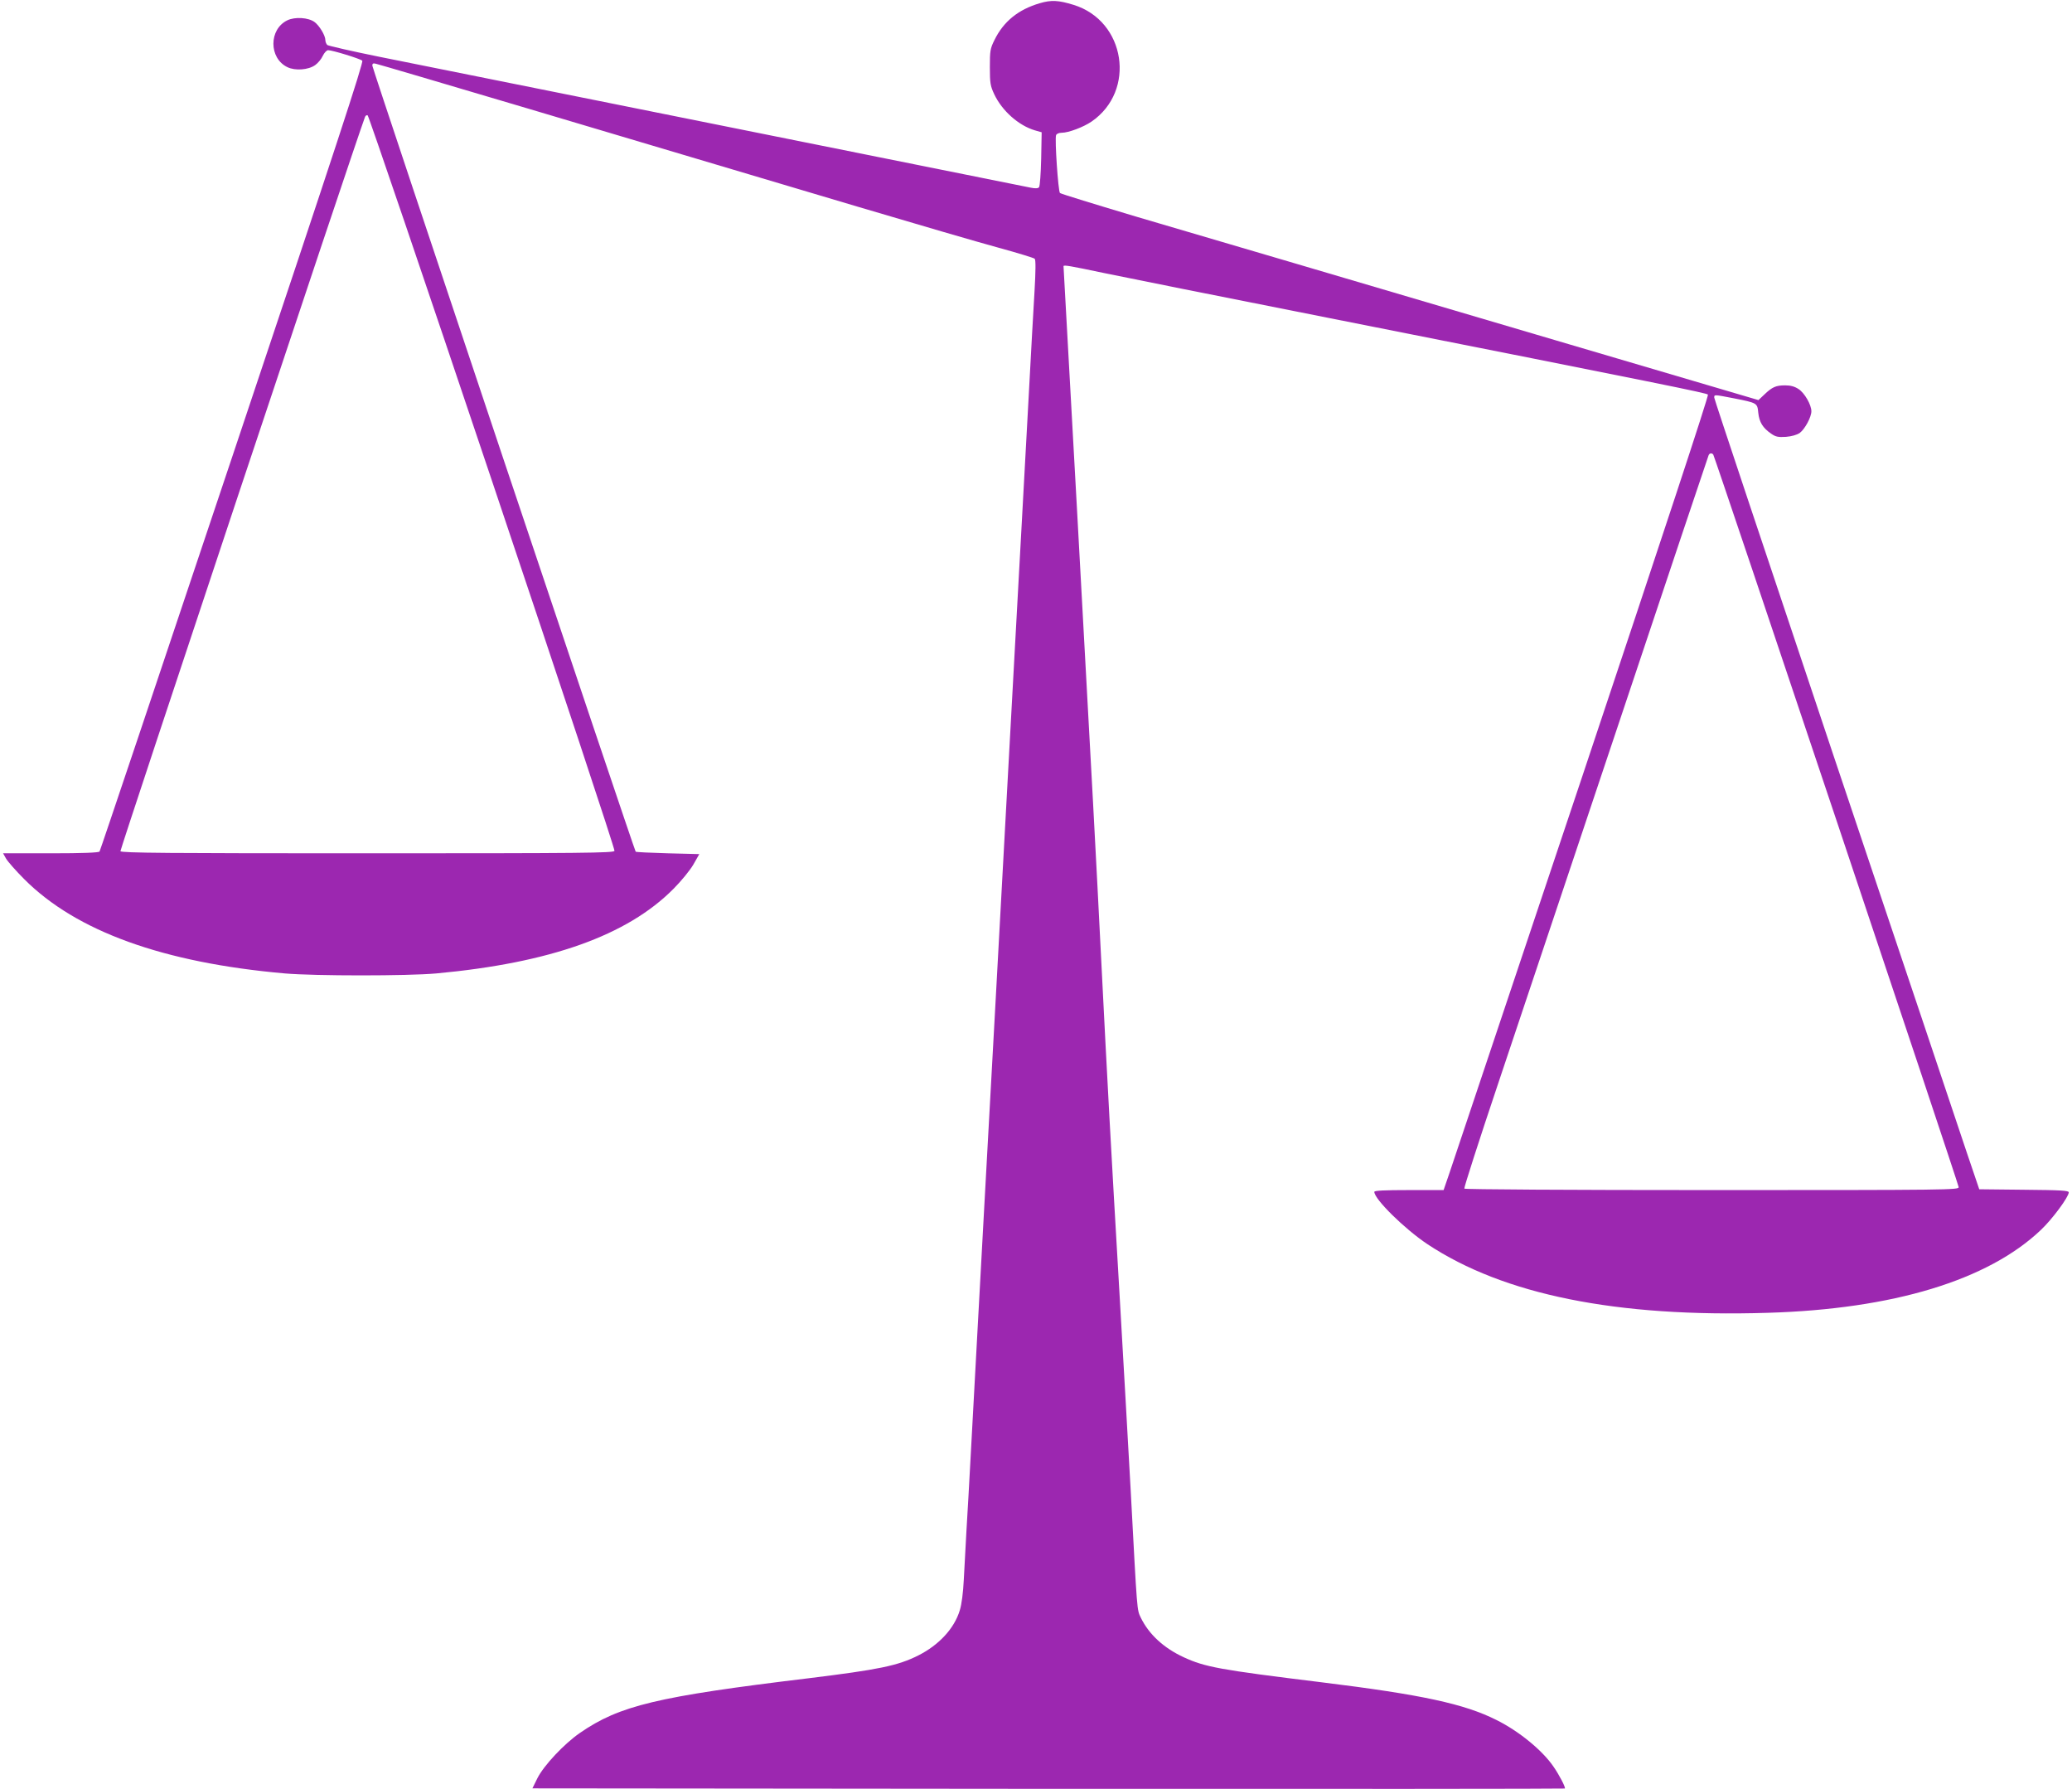
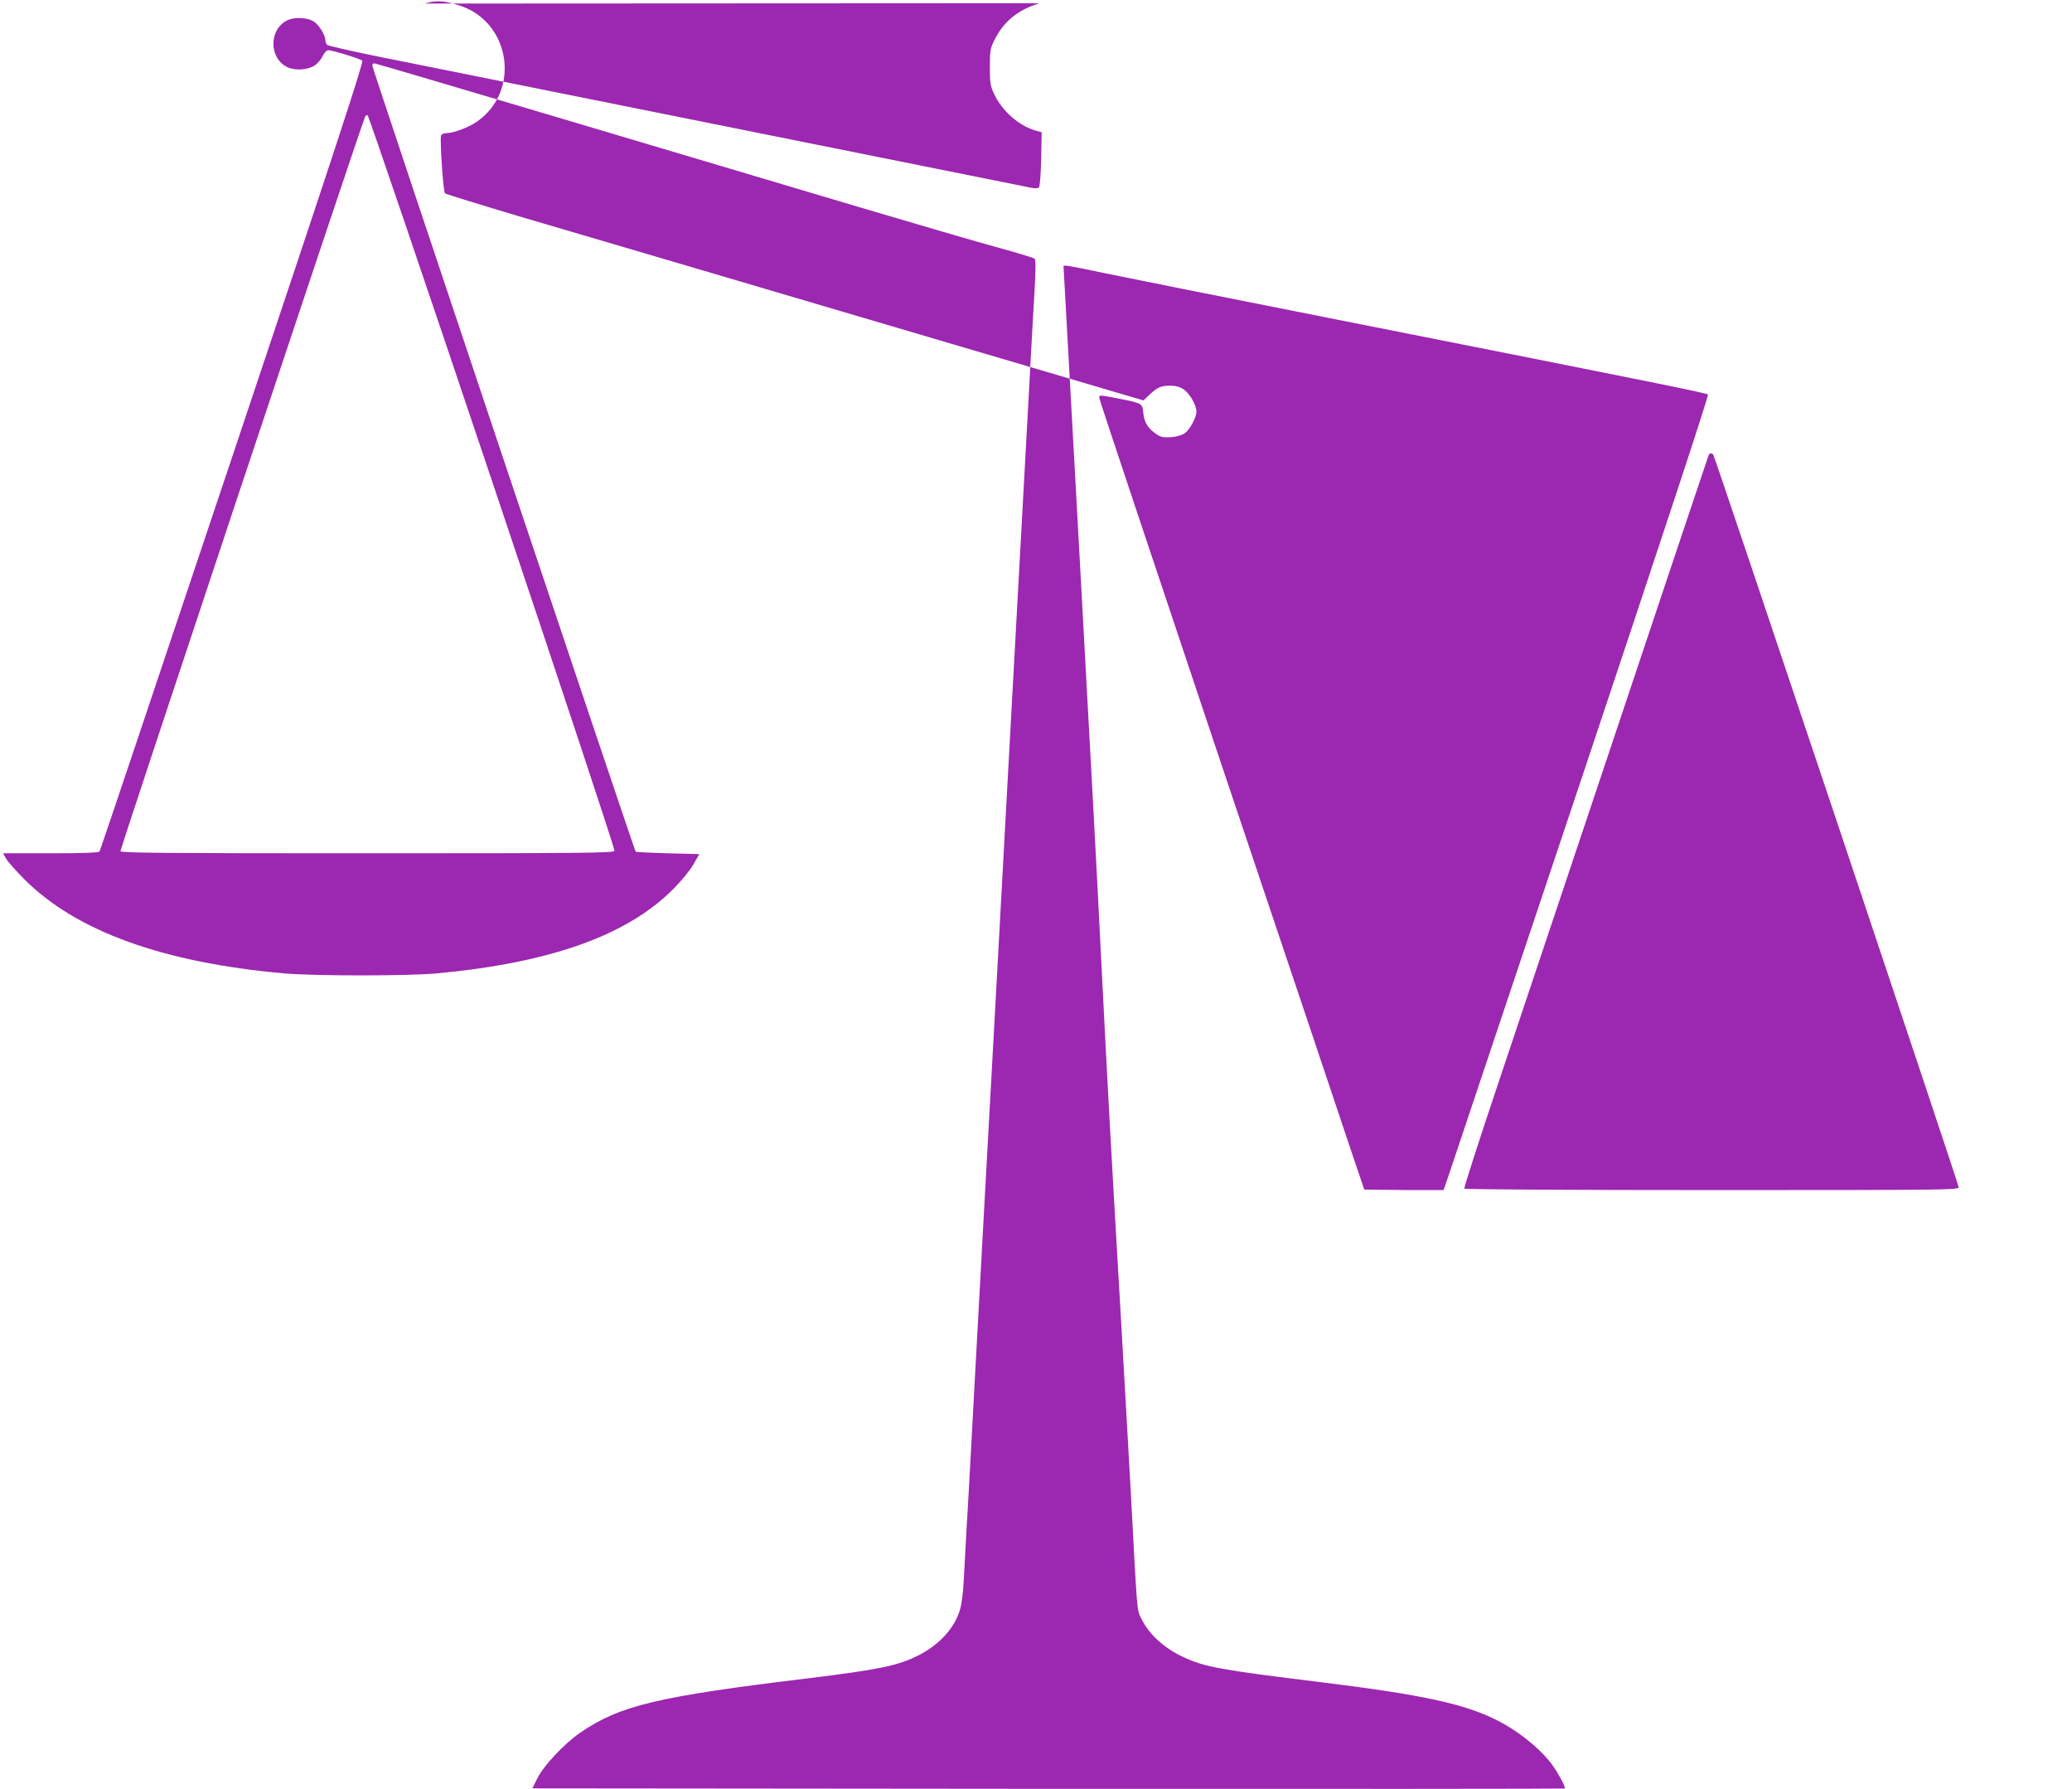
<svg xmlns="http://www.w3.org/2000/svg" version="1.0" width="1280pt" height="1105pt" viewBox="0 0 1280 1105" preserveAspectRatio="xMidYMid meet">
  <g transform="translate(0,1105) scale(0.1,-0.1)" fill="#9c27b0" stroke="none">
-     <path d="M6423 11030 c-133 -39 -224 -113 -280 -228 -26 -52 -28 -67 -28 -167 0 -98 3 -116 27 -167 48 -102 150 -193 251 -223 l42 -12 -3 -164 c-2 -90 -8 -169 -13 -175 -6 -8 -23 -9 -52 -3 -57 11 -3644 732 -4027 809 -168 34 -311 67 -318 72 -6 6 -12 19 -12 30 0 29 -37 90 -67 112 -38 28 -120 33 -167 11 -116 -55 -116 -235 0 -290 48 -23 129 -17 171 13 17 12 38 37 47 57 9 19 24 35 33 35 26 0 197 -52 211 -65 9 -8 -159 -523 -802 -2442 -448 -1338 -817 -2437 -821 -2442 -4 -7 -104 -11 -301 -11 l-295 0 18 -32 c10 -18 61 -76 113 -128 321 -322 859 -516 1610 -582 189 -16 754 -16 935 0 703 65 1179 234 1465 522 47 47 102 114 123 150 l37 65 -194 5 c-107 3 -196 7 -199 10 -9 10 -1627 4837 -1627 4855 0 13 6 16 23 11 50 -12 1468 -433 2977 -883 360 -107 751 -221 869 -253 117 -32 218 -63 223 -68 7 -7 6 -77 -1 -199 -6 -103 -23 -395 -36 -648 -14 -253 -34 -623 -45 -822 -11 -200 -29 -527 -40 -728 -11 -201 -29 -529 -40 -730 -11 -201 -29 -530 -40 -732 -11 -203 -29 -532 -40 -733 -11 -201 -27 -486 -35 -635 -8 -148 -24 -434 -35 -635 -11 -201 -29 -530 -40 -732 -11 -203 -29 -533 -40 -735 -11 -203 -24 -442 -30 -533 -5 -91 -12 -223 -16 -295 -4 -81 -13 -153 -25 -191 -34 -112 -129 -214 -256 -278 -127 -64 -247 -88 -678 -141 -935 -113 -1167 -168 -1413 -338 -97 -67 -222 -200 -262 -279 l-31 -63 3187 -3 c1753 -1 3189 0 3191 2 6 6 -34 83 -70 135 -68 100 -213 219 -352 288 -198 100 -463 157 -1080 233 -635 78 -720 94 -853 155 -123 57 -214 141 -264 243 -25 53 -22 19 -63 787 -14 259 -46 812 -70 1230 -52 886 -75 1310 -110 2005 -36 716 -55 1069 -150 2793 -47 841 -85 1530 -85 1533 0 9 40 2 244 -41 116 -24 747 -151 1401 -280 2094 -415 2326 -462 2336 -472 6 -6 -278 -866 -775 -2354 -432 -1289 -801 -2392 -821 -2451 l-37 -108 -214 0 c-151 0 -214 -3 -214 -11 0 -45 187 -229 328 -323 471 -312 1167 -453 2102 -424 775 23 1361 201 1688 512 71 67 172 204 172 232 0 11 -47 14 -277 16 l-276 3 -78 230 c-42 127 -410 1223 -818 2436 -407 1214 -741 2214 -741 2223 0 20 -4 20 121 -4 146 -29 145 -29 151 -90 6 -57 28 -93 79 -128 28 -20 44 -23 92 -20 36 3 67 12 85 24 32 24 72 98 72 134 0 40 -42 113 -79 137 -24 16 -49 23 -83 23 -57 0 -80 -10 -129 -57 l-36 -34 -1174 346 c-1546 456 -2097 619 -2663 785 -258 77 -473 143 -478 148 -11 11 -33 335 -24 357 3 9 18 15 34 15 43 0 135 35 185 69 277 190 211 622 -111 721 -94 29 -138 31 -209 10z m-3381 -2958 c418 -1244 758 -2269 754 -2277 -5 -13 -187 -15 -1526 -15 -1225 0 -1522 2 -1526 13 -3 10 1443 4353 1511 4535 3 8 10 12 16 10 6 -2 353 -1022 771 -2266z m7542 170 c12 -20 1516 -4507 1516 -4524 0 -17 -56 -18 -1524 -18 -875 0 -1527 4 -1530 9 -3 5 91 298 210 652 119 354 458 1369 755 2254 296 886 541 1616 544 1623 5 14 21 16 29 4z" />
+     <path d="M6423 11030 c-133 -39 -224 -113 -280 -228 -26 -52 -28 -67 -28 -167 0 -98 3 -116 27 -167 48 -102 150 -193 251 -223 l42 -12 -3 -164 c-2 -90 -8 -169 -13 -175 -6 -8 -23 -9 -52 -3 -57 11 -3644 732 -4027 809 -168 34 -311 67 -318 72 -6 6 -12 19 -12 30 0 29 -37 90 -67 112 -38 28 -120 33 -167 11 -116 -55 -116 -235 0 -290 48 -23 129 -17 171 13 17 12 38 37 47 57 9 19 24 35 33 35 26 0 197 -52 211 -65 9 -8 -159 -523 -802 -2442 -448 -1338 -817 -2437 -821 -2442 -4 -7 -104 -11 -301 -11 l-295 0 18 -32 c10 -18 61 -76 113 -128 321 -322 859 -516 1610 -582 189 -16 754 -16 935 0 703 65 1179 234 1465 522 47 47 102 114 123 150 l37 65 -194 5 c-107 3 -196 7 -199 10 -9 10 -1627 4837 -1627 4855 0 13 6 16 23 11 50 -12 1468 -433 2977 -883 360 -107 751 -221 869 -253 117 -32 218 -63 223 -68 7 -7 6 -77 -1 -199 -6 -103 -23 -395 -36 -648 -14 -253 -34 -623 -45 -822 -11 -200 -29 -527 -40 -728 -11 -201 -29 -529 -40 -730 -11 -201 -29 -530 -40 -732 -11 -203 -29 -532 -40 -733 -11 -201 -27 -486 -35 -635 -8 -148 -24 -434 -35 -635 -11 -201 -29 -530 -40 -732 -11 -203 -29 -533 -40 -735 -11 -203 -24 -442 -30 -533 -5 -91 -12 -223 -16 -295 -4 -81 -13 -153 -25 -191 -34 -112 -129 -214 -256 -278 -127 -64 -247 -88 -678 -141 -935 -113 -1167 -168 -1413 -338 -97 -67 -222 -200 -262 -279 l-31 -63 3187 -3 c1753 -1 3189 0 3191 2 6 6 -34 83 -70 135 -68 100 -213 219 -352 288 -198 100 -463 157 -1080 233 -635 78 -720 94 -853 155 -123 57 -214 141 -264 243 -25 53 -22 19 -63 787 -14 259 -46 812 -70 1230 -52 886 -75 1310 -110 2005 -36 716 -55 1069 -150 2793 -47 841 -85 1530 -85 1533 0 9 40 2 244 -41 116 -24 747 -151 1401 -280 2094 -415 2326 -462 2336 -472 6 -6 -278 -866 -775 -2354 -432 -1289 -801 -2392 -821 -2451 l-37 -108 -214 0 l-276 3 -78 230 c-42 127 -410 1223 -818 2436 -407 1214 -741 2214 -741 2223 0 20 -4 20 121 -4 146 -29 145 -29 151 -90 6 -57 28 -93 79 -128 28 -20 44 -23 92 -20 36 3 67 12 85 24 32 24 72 98 72 134 0 40 -42 113 -79 137 -24 16 -49 23 -83 23 -57 0 -80 -10 -129 -57 l-36 -34 -1174 346 c-1546 456 -2097 619 -2663 785 -258 77 -473 143 -478 148 -11 11 -33 335 -24 357 3 9 18 15 34 15 43 0 135 35 185 69 277 190 211 622 -111 721 -94 29 -138 31 -209 10z m-3381 -2958 c418 -1244 758 -2269 754 -2277 -5 -13 -187 -15 -1526 -15 -1225 0 -1522 2 -1526 13 -3 10 1443 4353 1511 4535 3 8 10 12 16 10 6 -2 353 -1022 771 -2266z m7542 170 c12 -20 1516 -4507 1516 -4524 0 -17 -56 -18 -1524 -18 -875 0 -1527 4 -1530 9 -3 5 91 298 210 652 119 354 458 1369 755 2254 296 886 541 1616 544 1623 5 14 21 16 29 4z" />
  </g>
</svg>